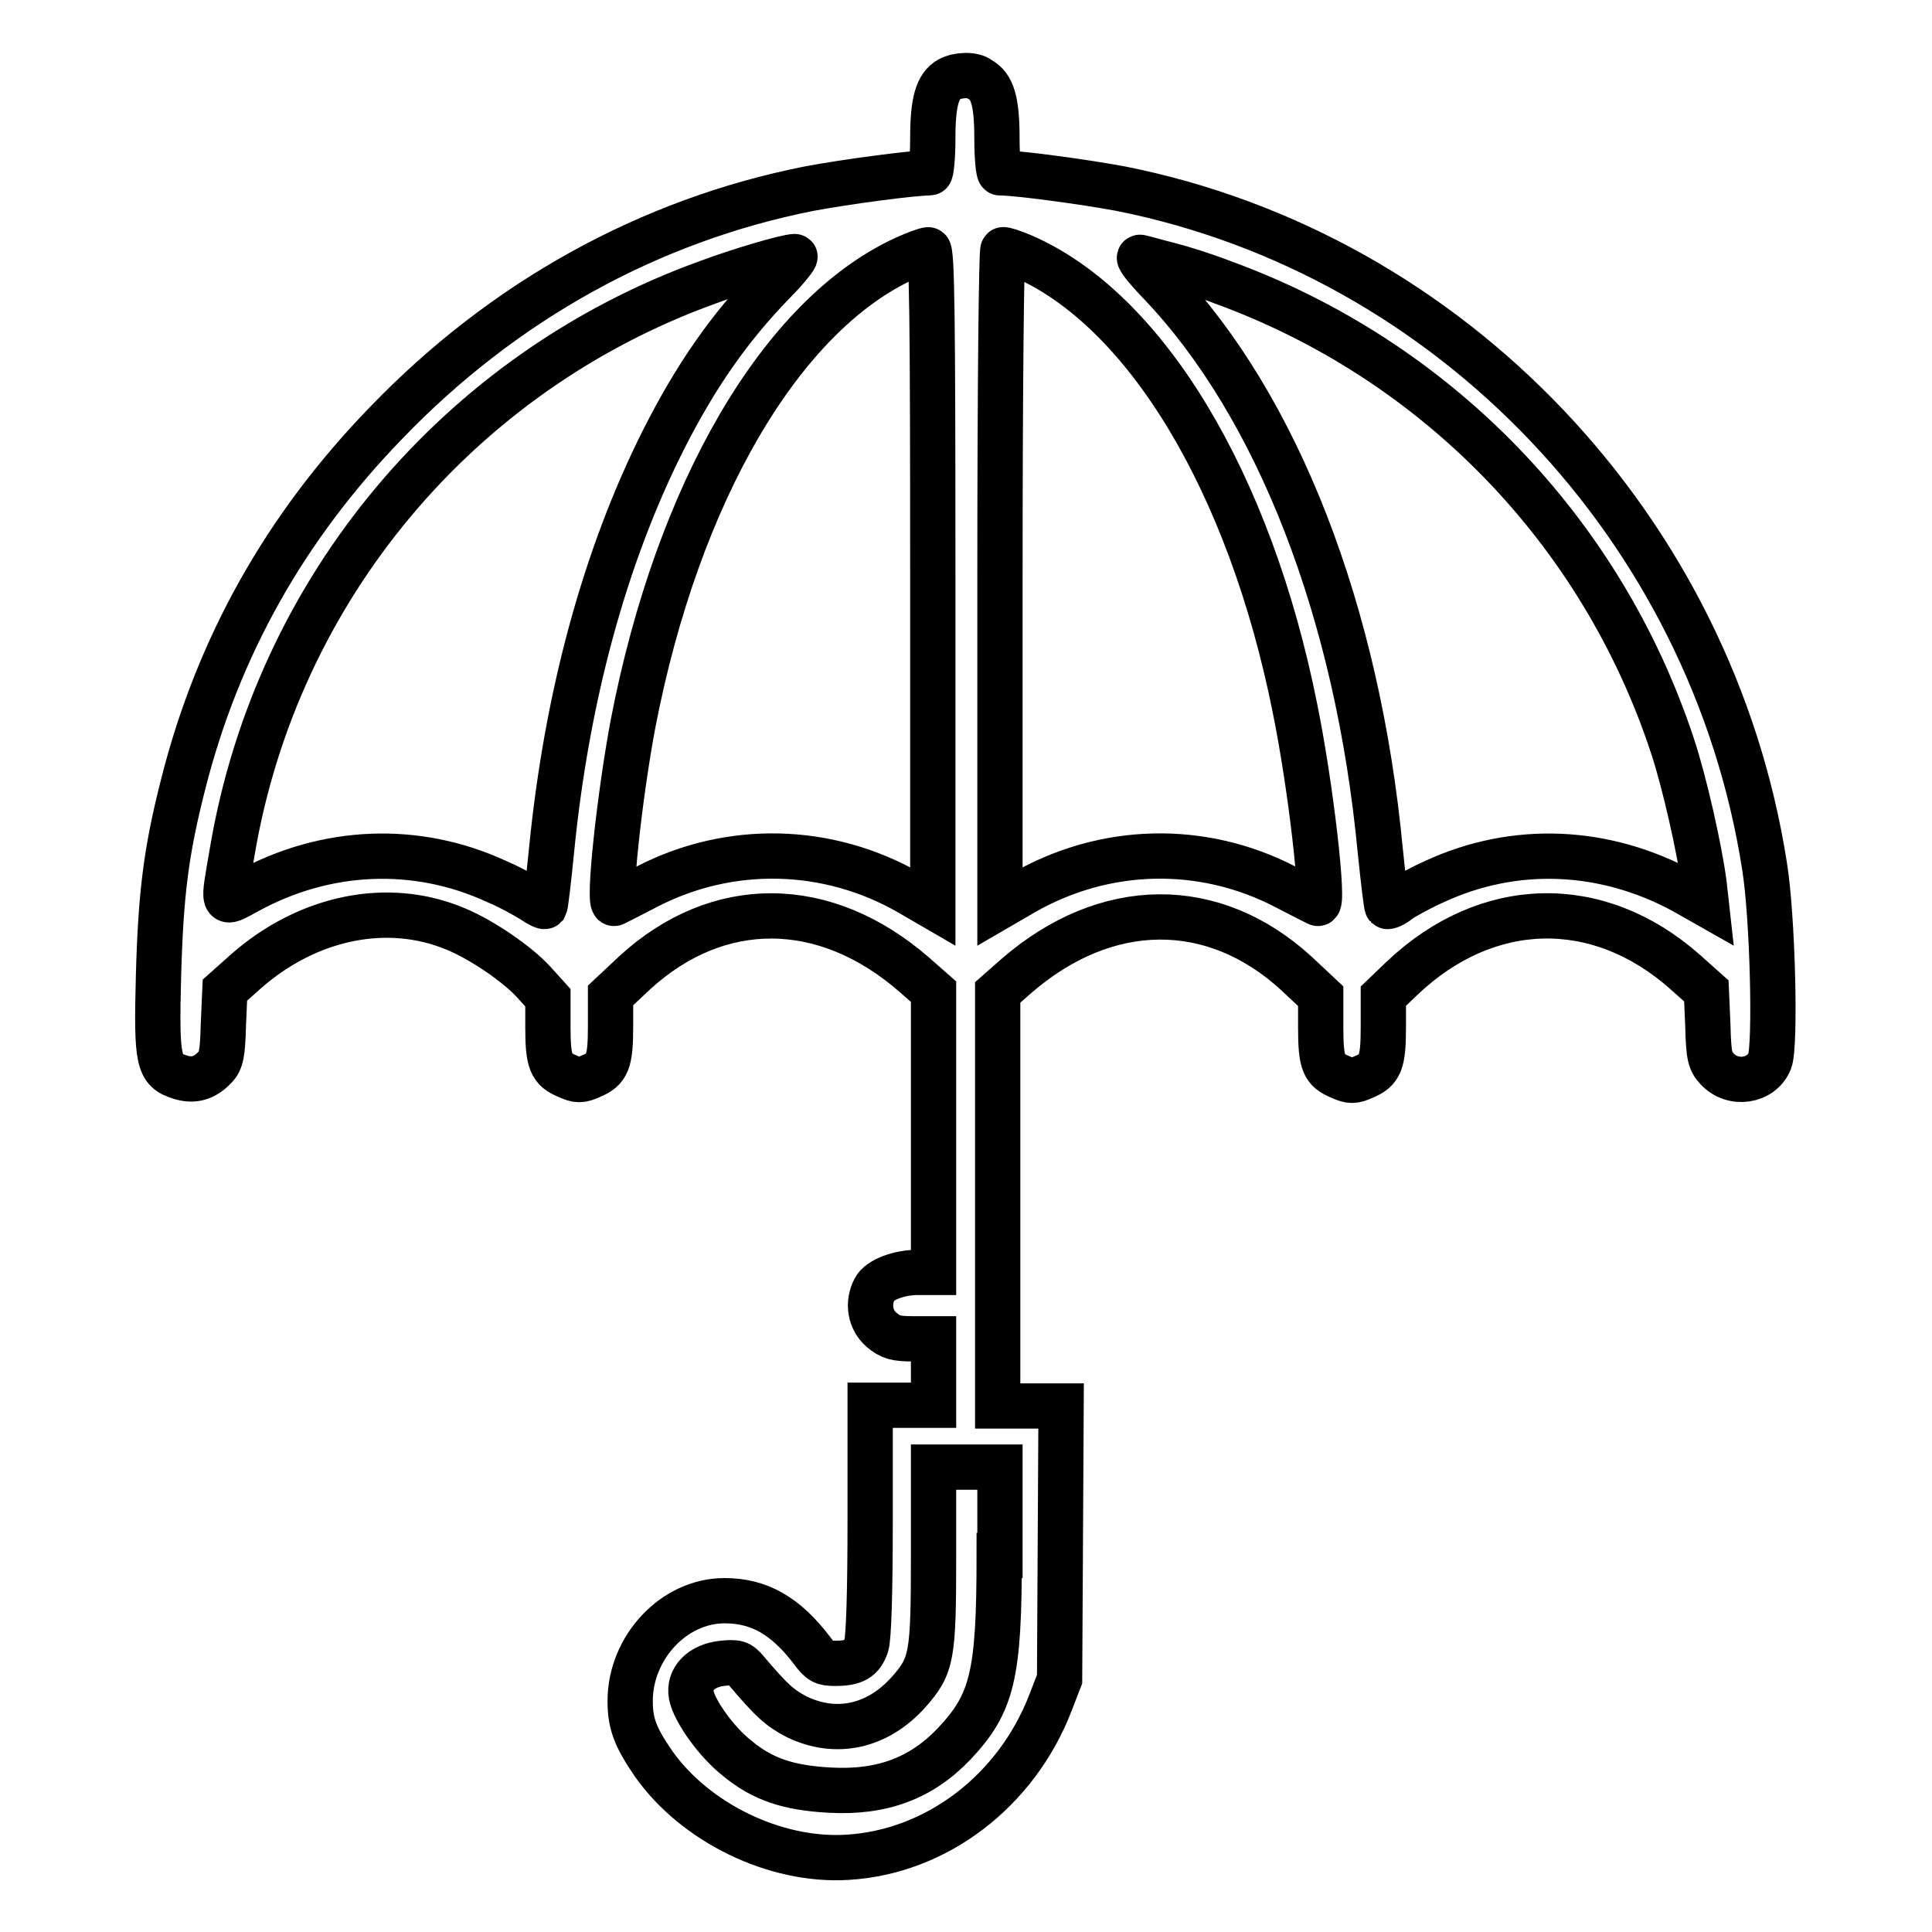
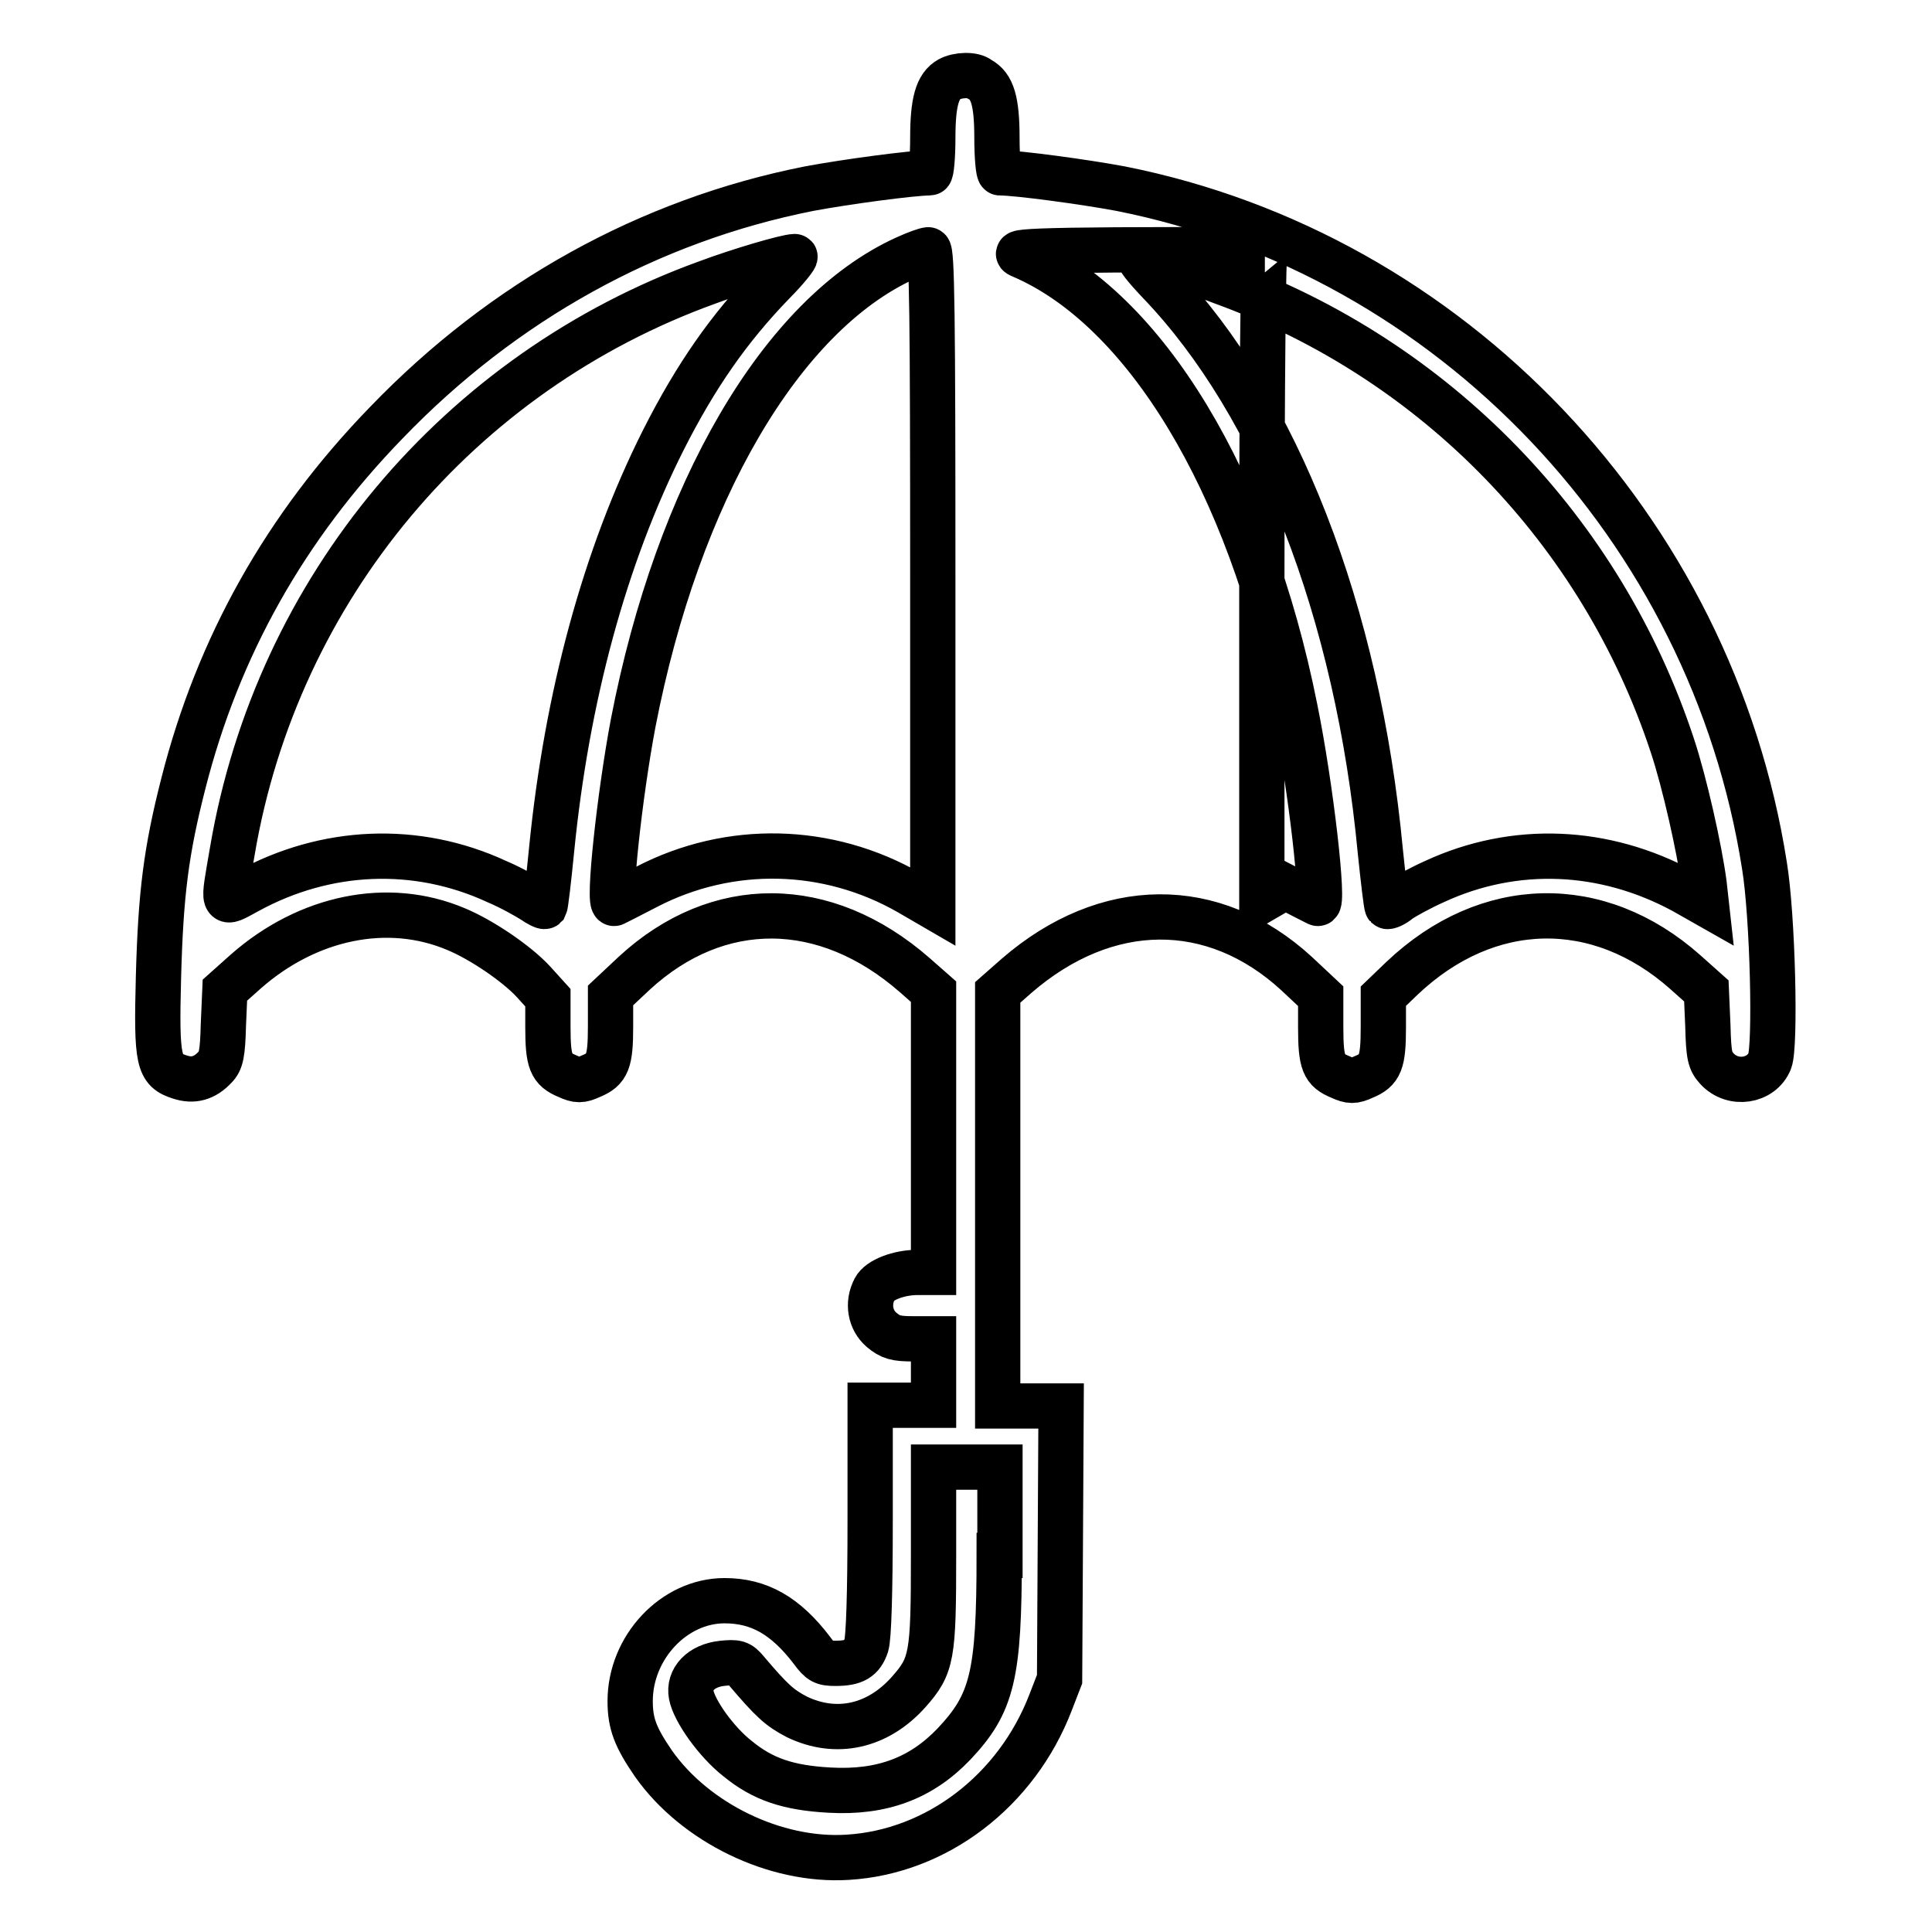
<svg xmlns="http://www.w3.org/2000/svg" version="1.1" x="0px" y="0px" viewBox="0 0 256 256" enable-background="new 0 0 256 256" xml:space="preserve">
  <g>
    <g>
      <g>
-         <path stroke-width="6" fill-opacity="0" stroke="#000000" d="M125.8,10.5c-1.6,0.9-2.2,3-2.2,7.8c0,2.5-0.2,4.6-0.4,4.6c-2.3,0-11.2,1.2-16,2.1C86,29.2,66.7,39.9,51.2,56c-13.4,13.8-22.3,29.7-26.9,47.8c-2.3,9-3,14.6-3.3,25.6c-0.3,11.3,0,12.4,2.8,13.3c1.8,0.6,3.3,0.2,4.7-1.3c0.8-0.8,1-1.8,1.1-5.6l0.2-4.6l2.8-2.5c8.2-7.2,18.8-9.4,27.8-5.6c3.4,1.4,8.1,4.6,10.3,7l1.9,2.1v3.9c0,4.6,0.4,5.6,2.6,6.5c1.3,0.6,1.8,0.6,3.1,0c2.2-0.9,2.6-1.9,2.6-6.6v-4.1l3.2-3c11-10.1,25.2-10.1,37.1,0.3l2.5,2.2V150v18.6h-2.1c-2.5,0-5.1,1-5.7,2.2c-1,1.9-0.6,4.1,0.9,5.4c1.2,1,1.9,1.2,4.2,1.2h2.7v4.4v4.4h-4.2h-4.2v15.2c0,9.9-0.2,15.6-0.5,16.6c-0.6,1.8-1.6,2.4-4.1,2.4c-1.6,0-2-0.2-3.1-1.7c-3.5-4.6-7-6.6-11.6-6.6c-6.7,0-12.5,6.2-12.5,13.3c0,3,0.7,4.8,3.1,8.3c5.5,7.8,16.1,13,25.7,12.4c11.8-0.7,22.4-8.8,26.9-20.5l1.2-3.1l0.1-18.1l0.1-18.1h-4.2h-4.2v-27.4v-27.4l2.5-2.2c11.9-10.3,26.1-10.4,37.1-0.3l3.2,3v4.1c0,4.8,0.4,5.7,2.6,6.6c1.3,0.6,1.8,0.6,3.1,0c2.2-0.9,2.6-1.9,2.6-6.6v-4.1l2.5-2.4c11.3-10.7,26-11,37.5-0.8l2.8,2.5l0.2,4.6c0.1,4.1,0.3,4.7,1.2,5.7c2.1,2.3,5.9,1.7,7-1c0.8-2,0.4-19.2-0.7-25.9c-7-44.7-41.5-81-85.3-89.7c-4.8-0.9-13.7-2.1-16-2.1c-0.2,0-0.4-2.1-0.4-4.6c0-4.9-0.6-6.9-2.3-7.8C129,9.8,126.9,9.9,125.8,10.5z M123.6,76.6v43.5l-3.1-1.8c-10.8-6.2-23.8-6.5-34.8-0.8c-2.1,1.1-4.1,2.1-4.3,2.2c-0.9,0.4,0.7-14.4,2.5-23.9c5.9-30.5,19.6-54.1,36.1-61.6c1.3-0.6,2.7-1.1,3-1.1C123.5,33,123.6,42,123.6,76.6z M135.4,33.9c16.3,7,30.2,29.9,36.2,60c2.1,10.3,3.9,26.2,3,25.8c-0.2-0.1-2.2-1.1-4.3-2.2c-11-5.7-23.9-5.4-34.7,0.8l-3.1,1.8V76.6c0-26.1,0.2-43.5,0.4-43.5C133,33,134.2,33.4,135.4,33.9z M102.4,37.5c-5.8,6-10.2,12.3-14.5,20.8c-7.8,15.5-12.8,34.1-14.8,54.2c-0.4,4.1-0.8,7.4-0.9,7.6c-0.1,0.1-0.9-0.3-1.6-0.8c-0.8-0.5-2.9-1.7-4.8-2.5c-10.6-4.9-22.6-4.4-33,1.3c-3.5,1.9-3.3,2.2-2-5.4c5.9-34.7,30-63.4,63-75.3c4-1.5,10.4-3.4,11.5-3.4C105.6,33.9,104.3,35.6,102.4,37.5z M154.9,35.1c1.6,0.4,4.8,1.4,7.1,2.3c28.3,10.3,50.2,32.9,59.6,61.4c1.6,4.8,3.6,13.7,4.2,18.3l0.3,2.7l-3-1.7c-10.5-5.7-22.4-6.2-33-1.3c-1.8,0.8-4,2-4.7,2.5c-0.7,0.6-1.5,0.9-1.6,0.8c-0.1-0.1-0.5-3.4-0.9-7.3c-3-31.8-13.7-59.1-29.2-75.3c-2-2.1-3.1-3.5-2.6-3.4C151.6,34.2,153.3,34.7,154.9,35.1z M132.4,206.1c0,15.9-0.9,19.6-6,25c-4.3,4.5-9.5,6.5-16.5,6.1c-5.4-0.3-8.8-1.4-12.2-4.2c-2.8-2.2-5.7-6.3-6.1-8.4c-0.4-2.1,1.3-3.9,4.1-4.2c1.9-0.2,2.3-0.1,3.2,1c3.4,4,4.4,4.9,6.7,6.1c5.2,2.5,10.7,1.3,14.8-3.3c3.1-3.5,3.3-4.7,3.3-18.1v-11.7h4.4h4.4V206.1z" />
+         <path stroke-width="6" fill-opacity="0" stroke="#000000" d="M125.8,10.5c-1.6,0.9-2.2,3-2.2,7.8c0,2.5-0.2,4.6-0.4,4.6c-2.3,0-11.2,1.2-16,2.1C86,29.2,66.7,39.9,51.2,56c-13.4,13.8-22.3,29.7-26.9,47.8c-2.3,9-3,14.6-3.3,25.6c-0.3,11.3,0,12.4,2.8,13.3c1.8,0.6,3.3,0.2,4.7-1.3c0.8-0.8,1-1.8,1.1-5.6l0.2-4.6l2.8-2.5c8.2-7.2,18.8-9.4,27.8-5.6c3.4,1.4,8.1,4.6,10.3,7l1.9,2.1v3.9c0,4.6,0.4,5.6,2.6,6.5c1.3,0.6,1.8,0.6,3.1,0c2.2-0.9,2.6-1.9,2.6-6.6v-4.1l3.2-3c11-10.1,25.2-10.1,37.1,0.3l2.5,2.2V150v18.6h-2.1c-2.5,0-5.1,1-5.7,2.2c-1,1.9-0.6,4.1,0.9,5.4c1.2,1,1.9,1.2,4.2,1.2h2.7v4.4v4.4h-4.2h-4.2v15.2c0,9.9-0.2,15.6-0.5,16.6c-0.6,1.8-1.6,2.4-4.1,2.4c-1.6,0-2-0.2-3.1-1.7c-3.5-4.6-7-6.6-11.6-6.6c-6.7,0-12.5,6.2-12.5,13.3c0,3,0.7,4.8,3.1,8.3c5.5,7.8,16.1,13,25.7,12.4c11.8-0.7,22.4-8.8,26.9-20.5l1.2-3.1l0.1-18.1l0.1-18.1h-4.2h-4.2v-27.4v-27.4l2.5-2.2c11.9-10.3,26.1-10.4,37.1-0.3l3.2,3v4.1c0,4.8,0.4,5.7,2.6,6.6c1.3,0.6,1.8,0.6,3.1,0c2.2-0.9,2.6-1.9,2.6-6.6v-4.1l2.5-2.4c11.3-10.7,26-11,37.5-0.8l2.8,2.5l0.2,4.6c0.1,4.1,0.3,4.7,1.2,5.7c2.1,2.3,5.9,1.7,7-1c0.8-2,0.4-19.2-0.7-25.9c-7-44.7-41.5-81-85.3-89.7c-4.8-0.9-13.7-2.1-16-2.1c-0.2,0-0.4-2.1-0.4-4.6c0-4.9-0.6-6.9-2.3-7.8C129,9.8,126.9,9.9,125.8,10.5z M123.6,76.6v43.5l-3.1-1.8c-10.8-6.2-23.8-6.5-34.8-0.8c-2.1,1.1-4.1,2.1-4.3,2.2c-0.9,0.4,0.7-14.4,2.5-23.9c5.9-30.5,19.6-54.1,36.1-61.6c1.3-0.6,2.7-1.1,3-1.1C123.5,33,123.6,42,123.6,76.6z M135.4,33.9c16.3,7,30.2,29.9,36.2,60c2.1,10.3,3.9,26.2,3,25.8c-0.2-0.1-2.2-1.1-4.3-2.2l-3.1,1.8V76.6c0-26.1,0.2-43.5,0.4-43.5C133,33,134.2,33.4,135.4,33.9z M102.4,37.5c-5.8,6-10.2,12.3-14.5,20.8c-7.8,15.5-12.8,34.1-14.8,54.2c-0.4,4.1-0.8,7.4-0.9,7.6c-0.1,0.1-0.9-0.3-1.6-0.8c-0.8-0.5-2.9-1.7-4.8-2.5c-10.6-4.9-22.6-4.4-33,1.3c-3.5,1.9-3.3,2.2-2-5.4c5.9-34.7,30-63.4,63-75.3c4-1.5,10.4-3.4,11.5-3.4C105.6,33.9,104.3,35.6,102.4,37.5z M154.9,35.1c1.6,0.4,4.8,1.4,7.1,2.3c28.3,10.3,50.2,32.9,59.6,61.4c1.6,4.8,3.6,13.7,4.2,18.3l0.3,2.7l-3-1.7c-10.5-5.7-22.4-6.2-33-1.3c-1.8,0.8-4,2-4.7,2.5c-0.7,0.6-1.5,0.9-1.6,0.8c-0.1-0.1-0.5-3.4-0.9-7.3c-3-31.8-13.7-59.1-29.2-75.3c-2-2.1-3.1-3.5-2.6-3.4C151.6,34.2,153.3,34.7,154.9,35.1z M132.4,206.1c0,15.9-0.9,19.6-6,25c-4.3,4.5-9.5,6.5-16.5,6.1c-5.4-0.3-8.8-1.4-12.2-4.2c-2.8-2.2-5.7-6.3-6.1-8.4c-0.4-2.1,1.3-3.9,4.1-4.2c1.9-0.2,2.3-0.1,3.2,1c3.4,4,4.4,4.9,6.7,6.1c5.2,2.5,10.7,1.3,14.8-3.3c3.1-3.5,3.3-4.7,3.3-18.1v-11.7h4.4h4.4V206.1z" />
      </g>
    </g>
  </g>
</svg>